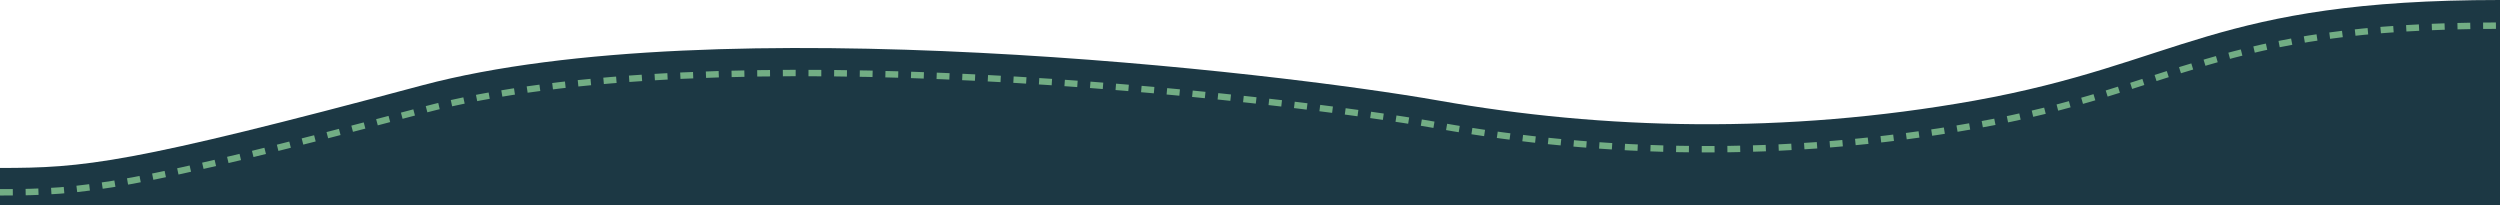
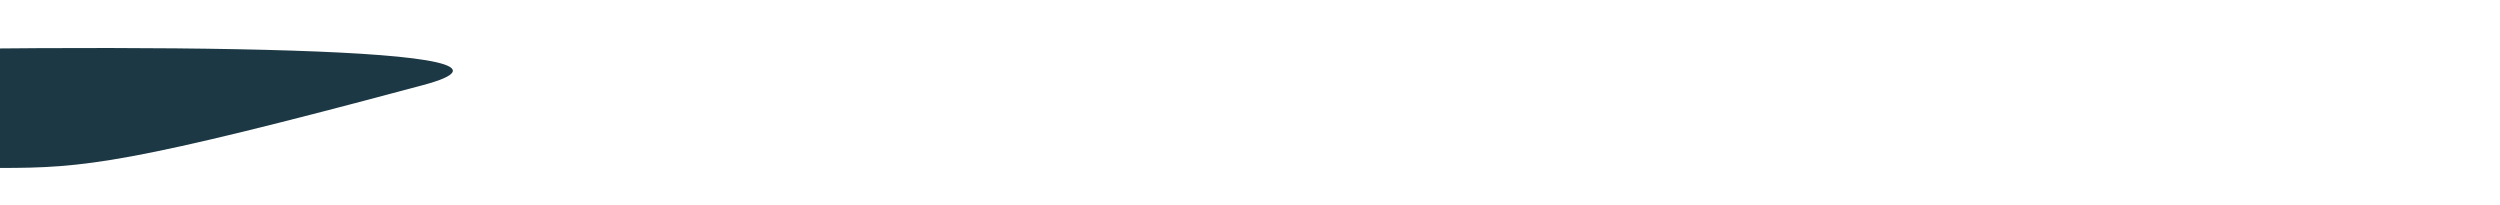
<svg xmlns="http://www.w3.org/2000/svg" id="Layer_2" version="1.1" viewBox="0 0 390 32">
  <defs>
    <style>
      .st0 {
        fill: #1c3844;
      }

      .st1 {
        fill: none;
        stroke: #72ad84;
        stroke-dasharray: 0 0 2 2;
      }
    </style>
  </defs>
  <g id="Layer_1-2">
-     <path class="st0" d="M65.9,13.3C20,25.6,13.1,26.2,0,26.2v5.8h390V0c-44.7,0-49.8,9.9-82,15.7-29.7,5.3-58,4.5-83.5,0S111.8,1.1,65.9,13.3Z" />
-     <path class="st1" d="M0,30c13.1,0,20-.6,65.9-12.8,45.9-12.2,133.2-2.1,158.6,2.4,25.4,4.5,53.7,5.3,83.5,0,32.2-5.7,37.3-15.6,82-15.6" />
+     <path class="st0" d="M65.9,13.3C20,25.6,13.1,26.2,0,26.2v5.8V0c-44.7,0-49.8,9.9-82,15.7-29.7,5.3-58,4.5-83.5,0S111.8,1.1,65.9,13.3Z" />
  </g>
</svg>